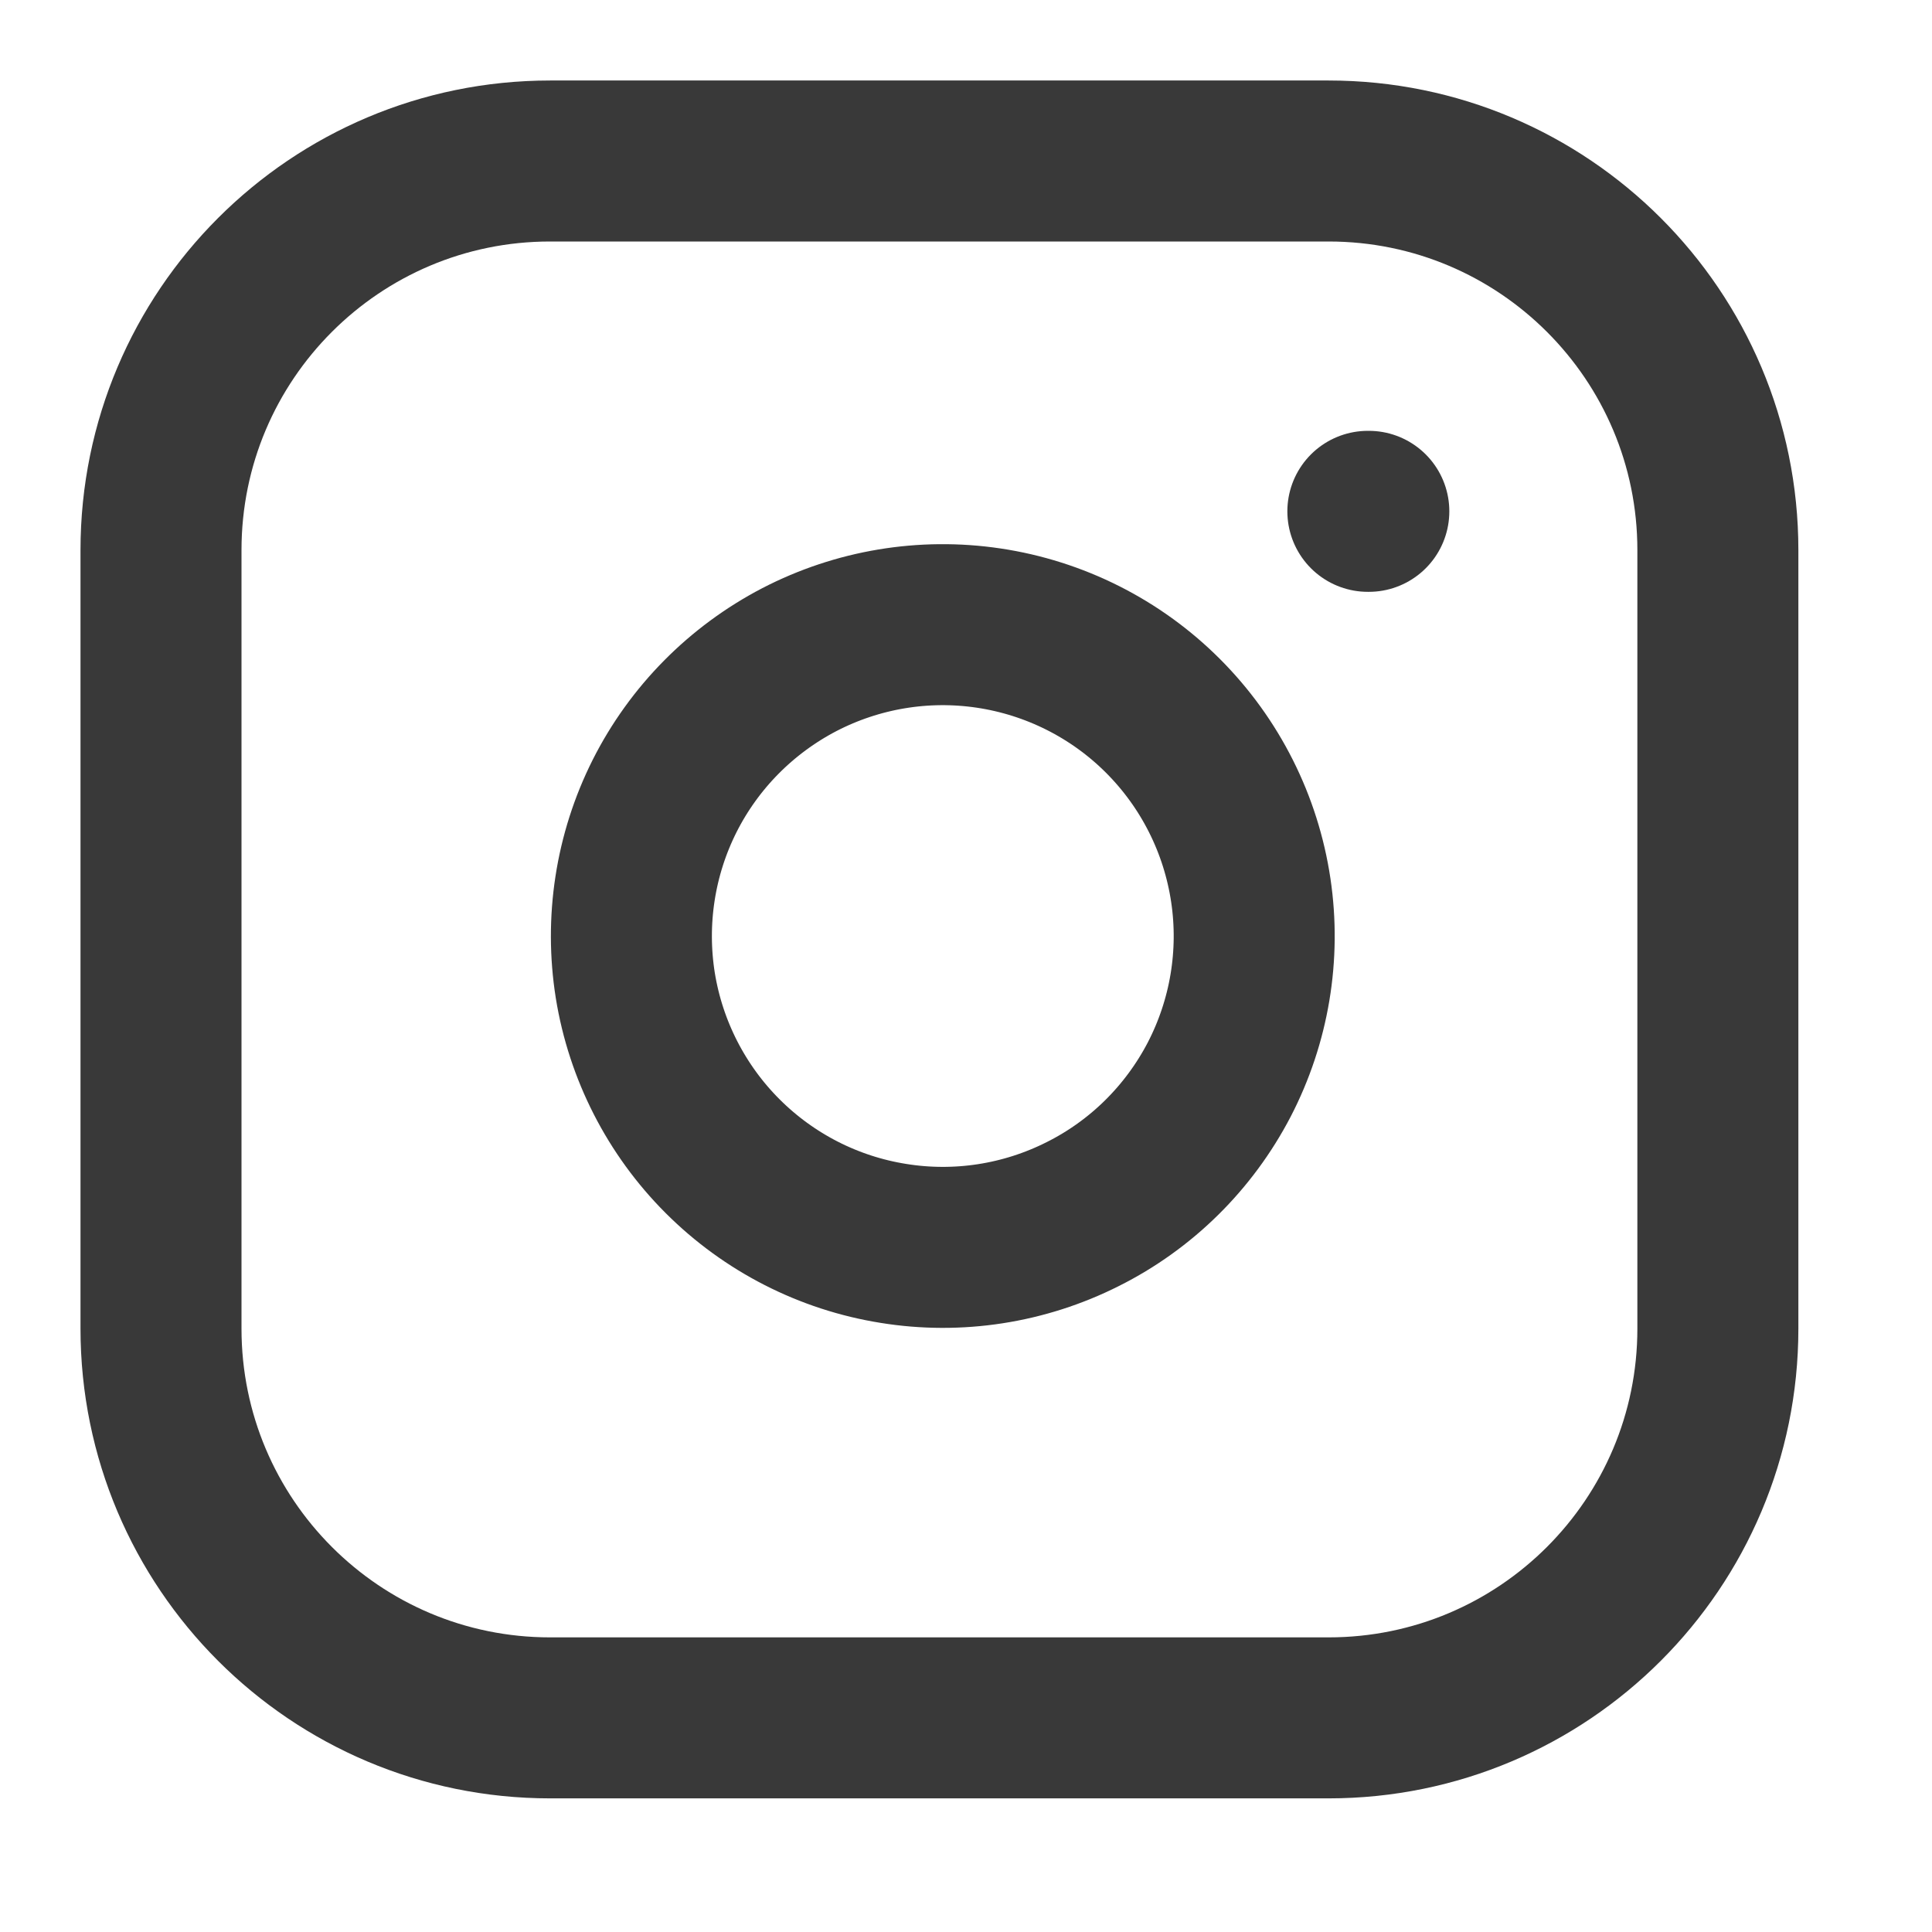
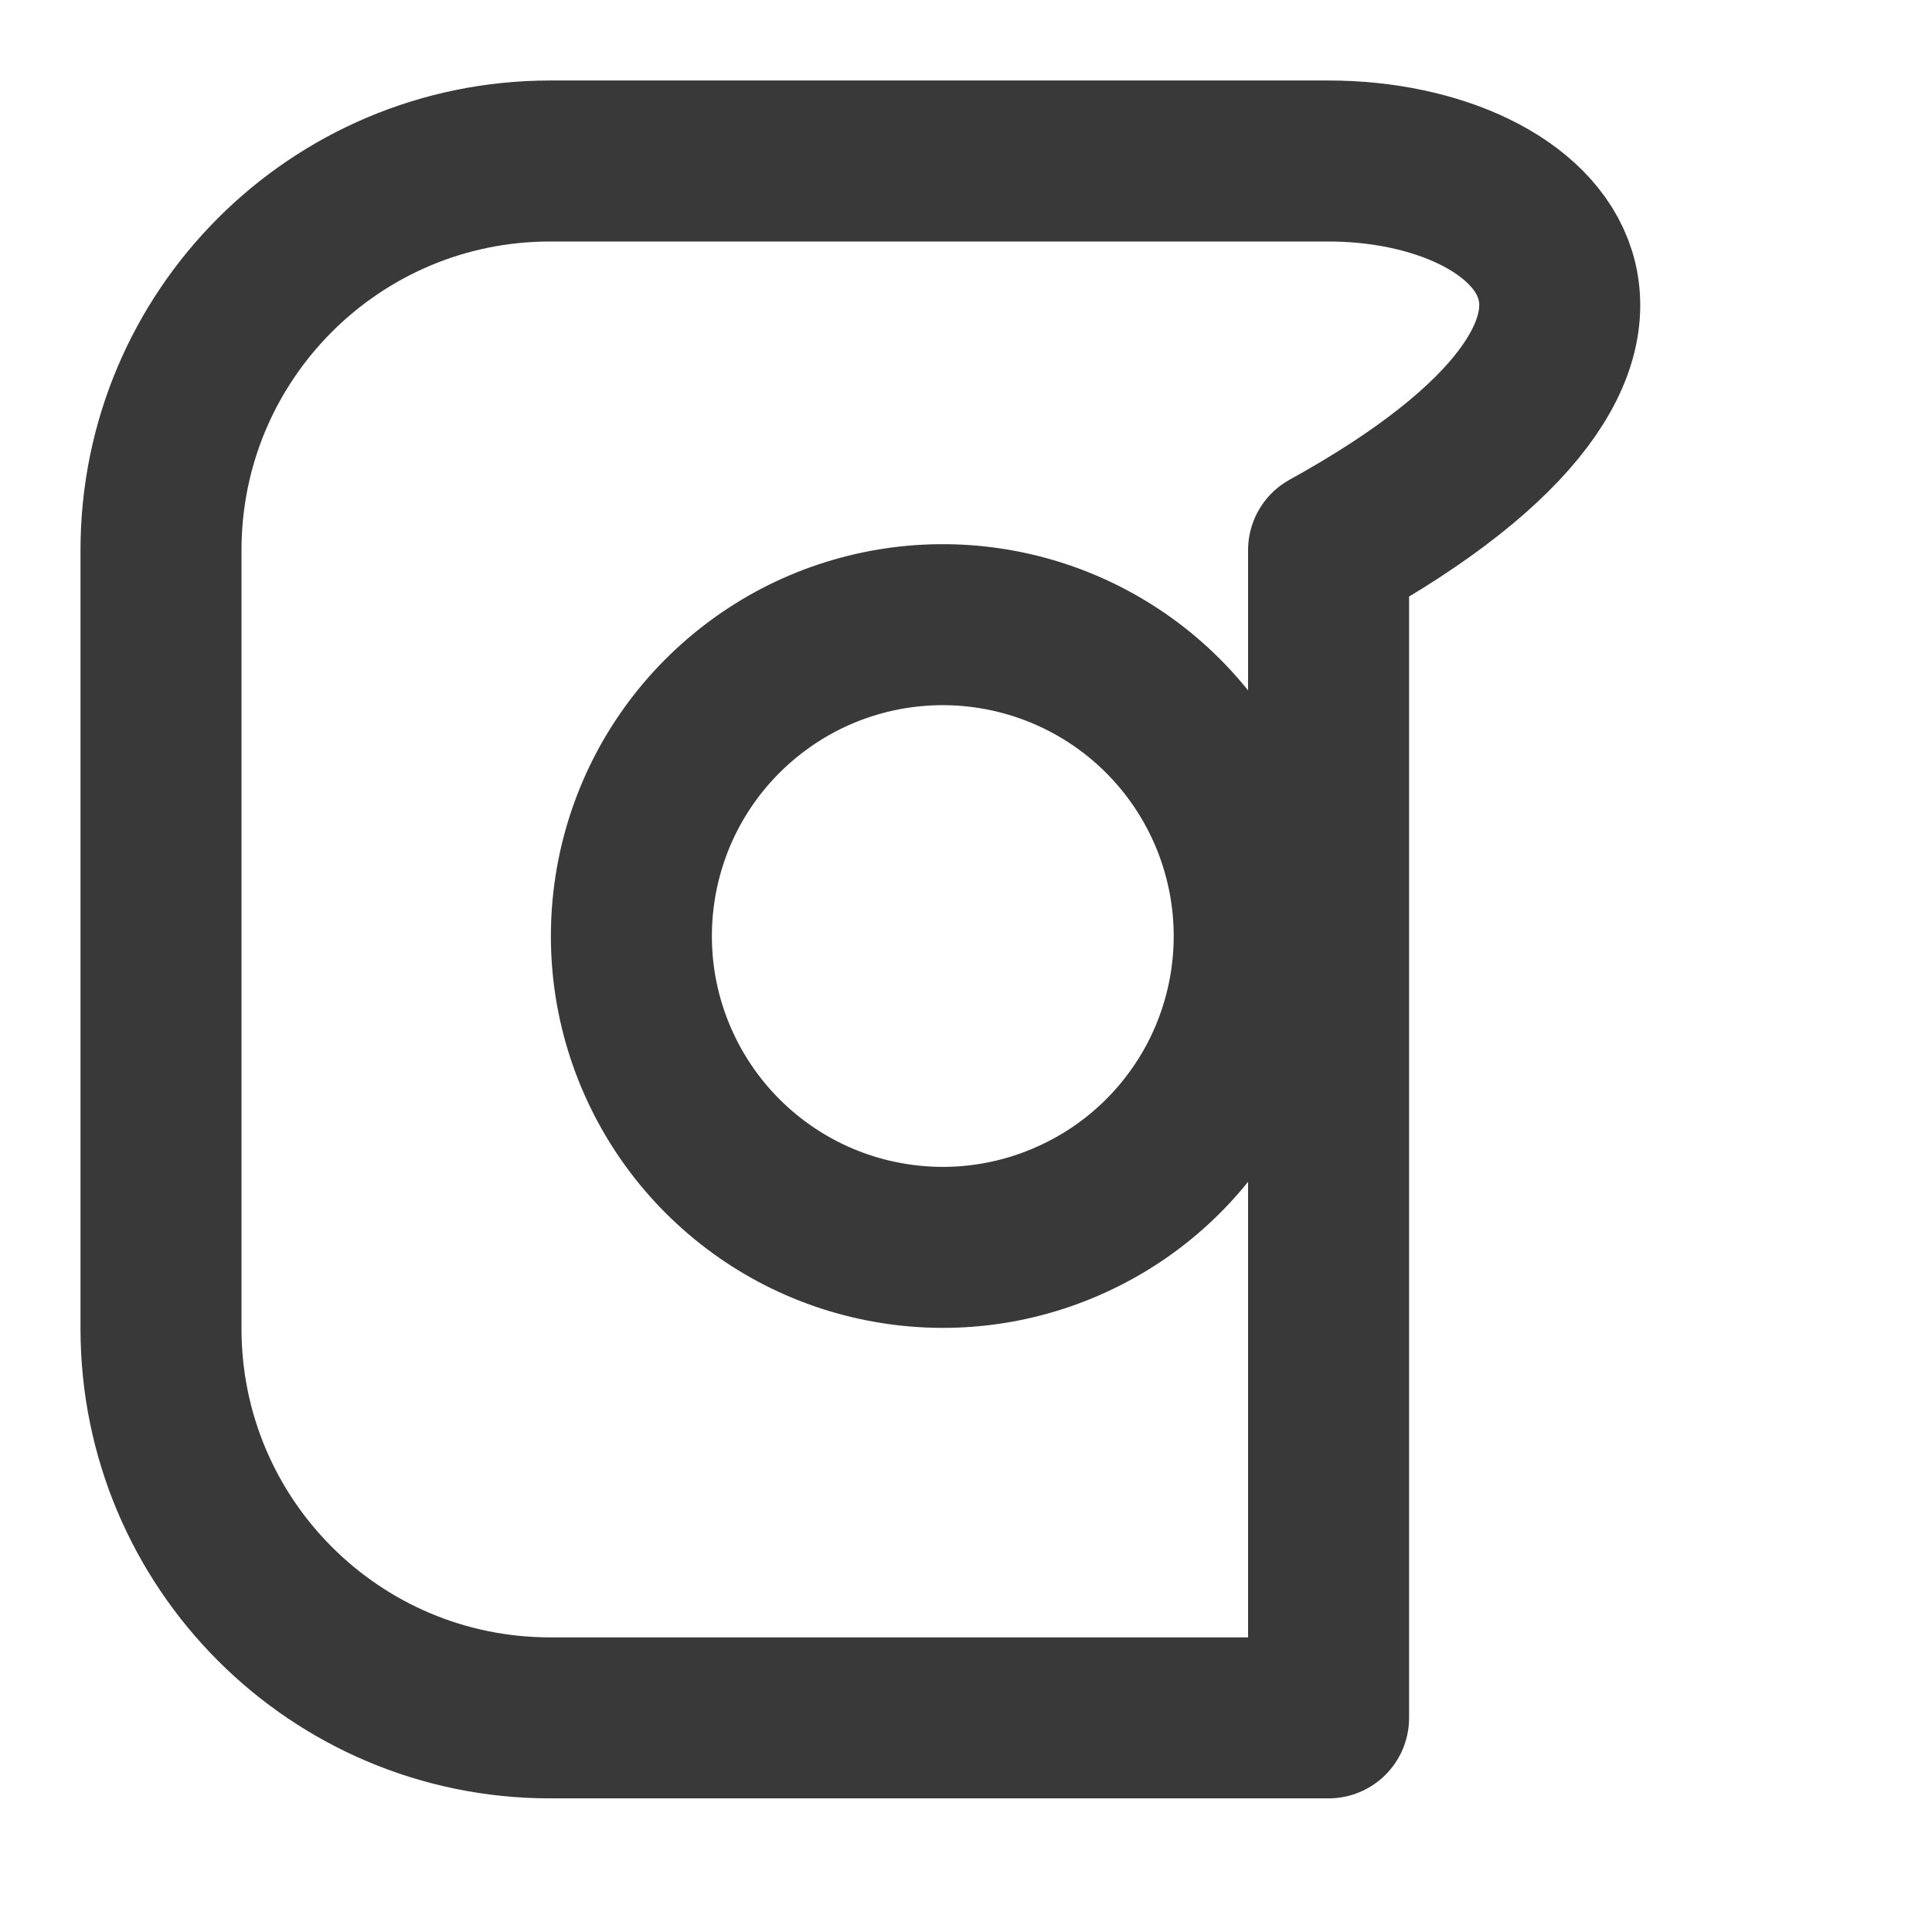
<svg xmlns="http://www.w3.org/2000/svg" width="12" height="12" viewBox="0 0 12 12" fill="none">
-   <path d="M8.252 1H3.417C2.082 1 1 2.082 1 3.417V8.252C1 9.588 2.082 10.67 3.417 10.67H8.252C9.588 10.67 10.67 9.588 10.67 8.252V3.417C10.67 2.082 9.588 1 8.252 1Z" stroke="#393939" stroke-linecap="round" stroke-linejoin="round" />
+   <path d="M8.252 1H3.417C2.082 1 1 2.082 1 3.417V8.252C1 9.588 2.082 10.67 3.417 10.67H8.252V3.417C10.67 2.082 9.588 1 8.252 1Z" stroke="#393939" stroke-linecap="round" stroke-linejoin="round" />
  <path d="M7.769 5.53C7.829 5.933 7.76 6.344 7.573 6.705C7.385 7.066 7.089 7.359 6.725 7.541C6.362 7.724 5.95 7.788 5.549 7.723C5.147 7.659 4.776 7.469 4.488 7.181C4.201 6.894 4.011 6.523 3.946 6.121C3.882 5.72 3.945 5.308 4.128 4.944C4.311 4.581 4.604 4.285 4.965 4.097C5.326 3.91 5.737 3.841 6.14 3.901C6.55 3.962 6.93 4.153 7.223 4.446C7.517 4.74 7.708 5.12 7.769 5.53Z" stroke="#393939" stroke-linecap="round" stroke-linejoin="round" />
-   <path d="M8.496 3.176H8.502" stroke="#393939" stroke-linecap="round" stroke-linejoin="round" />
</svg>